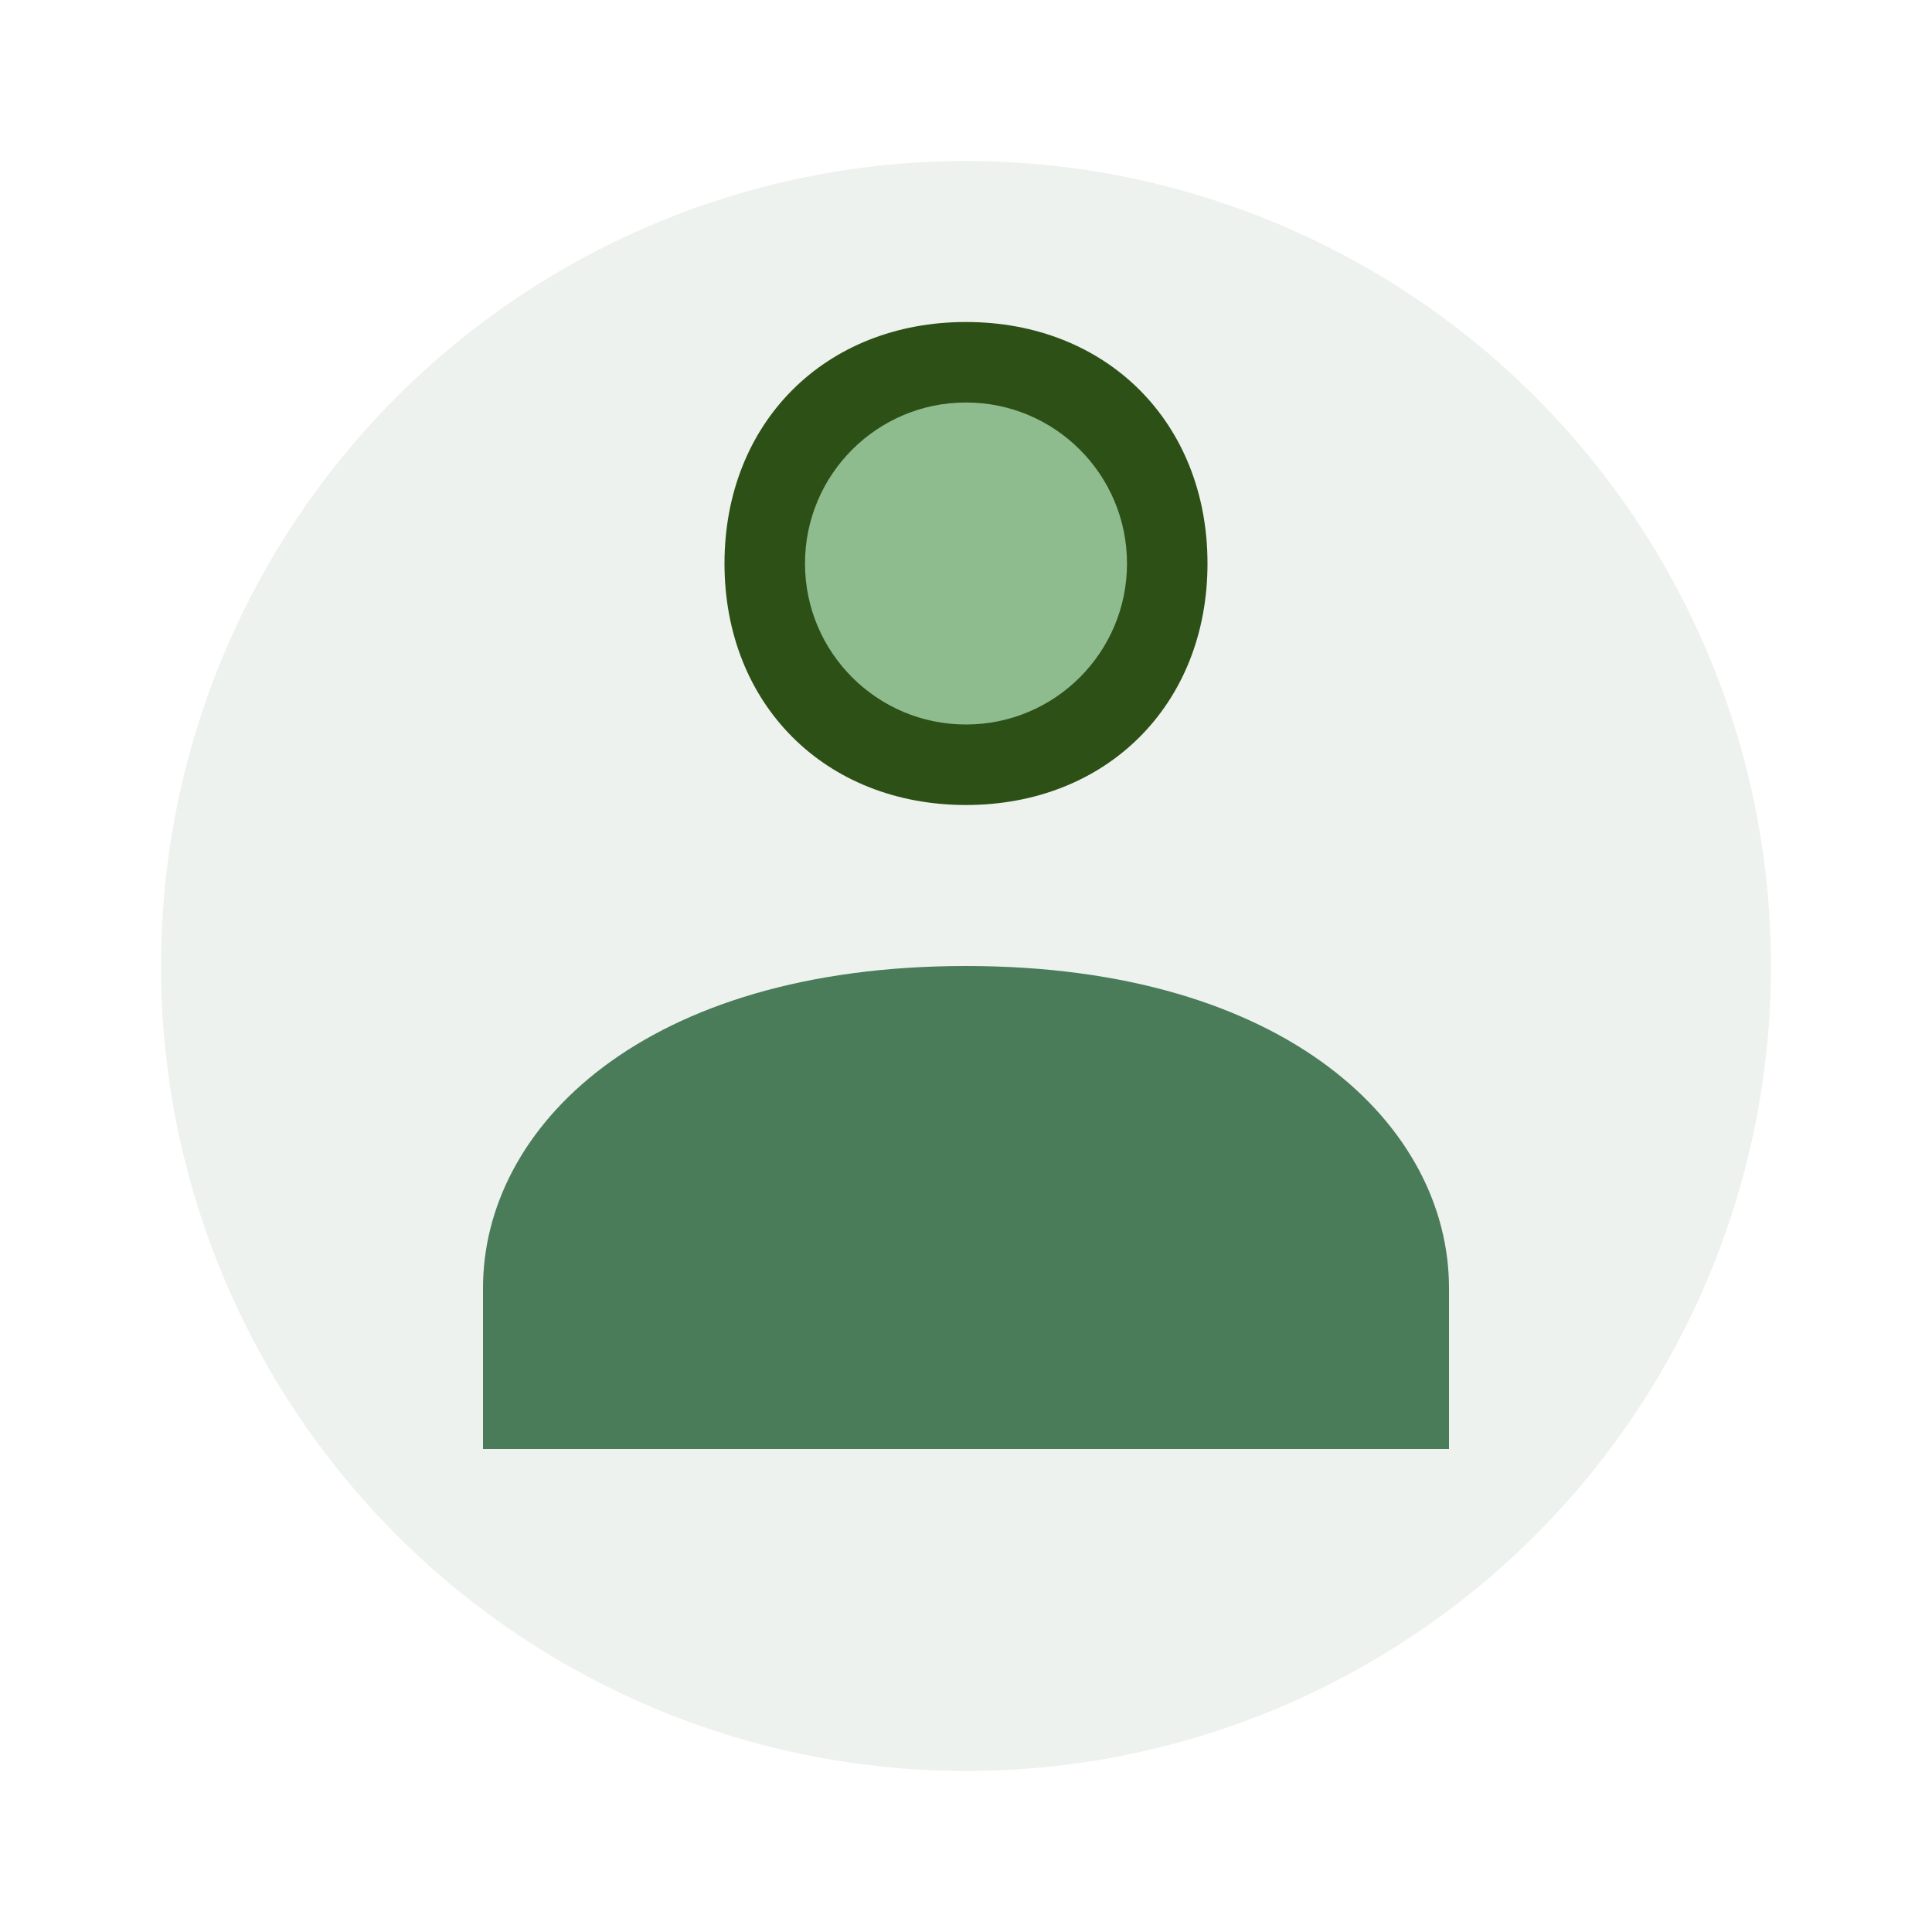
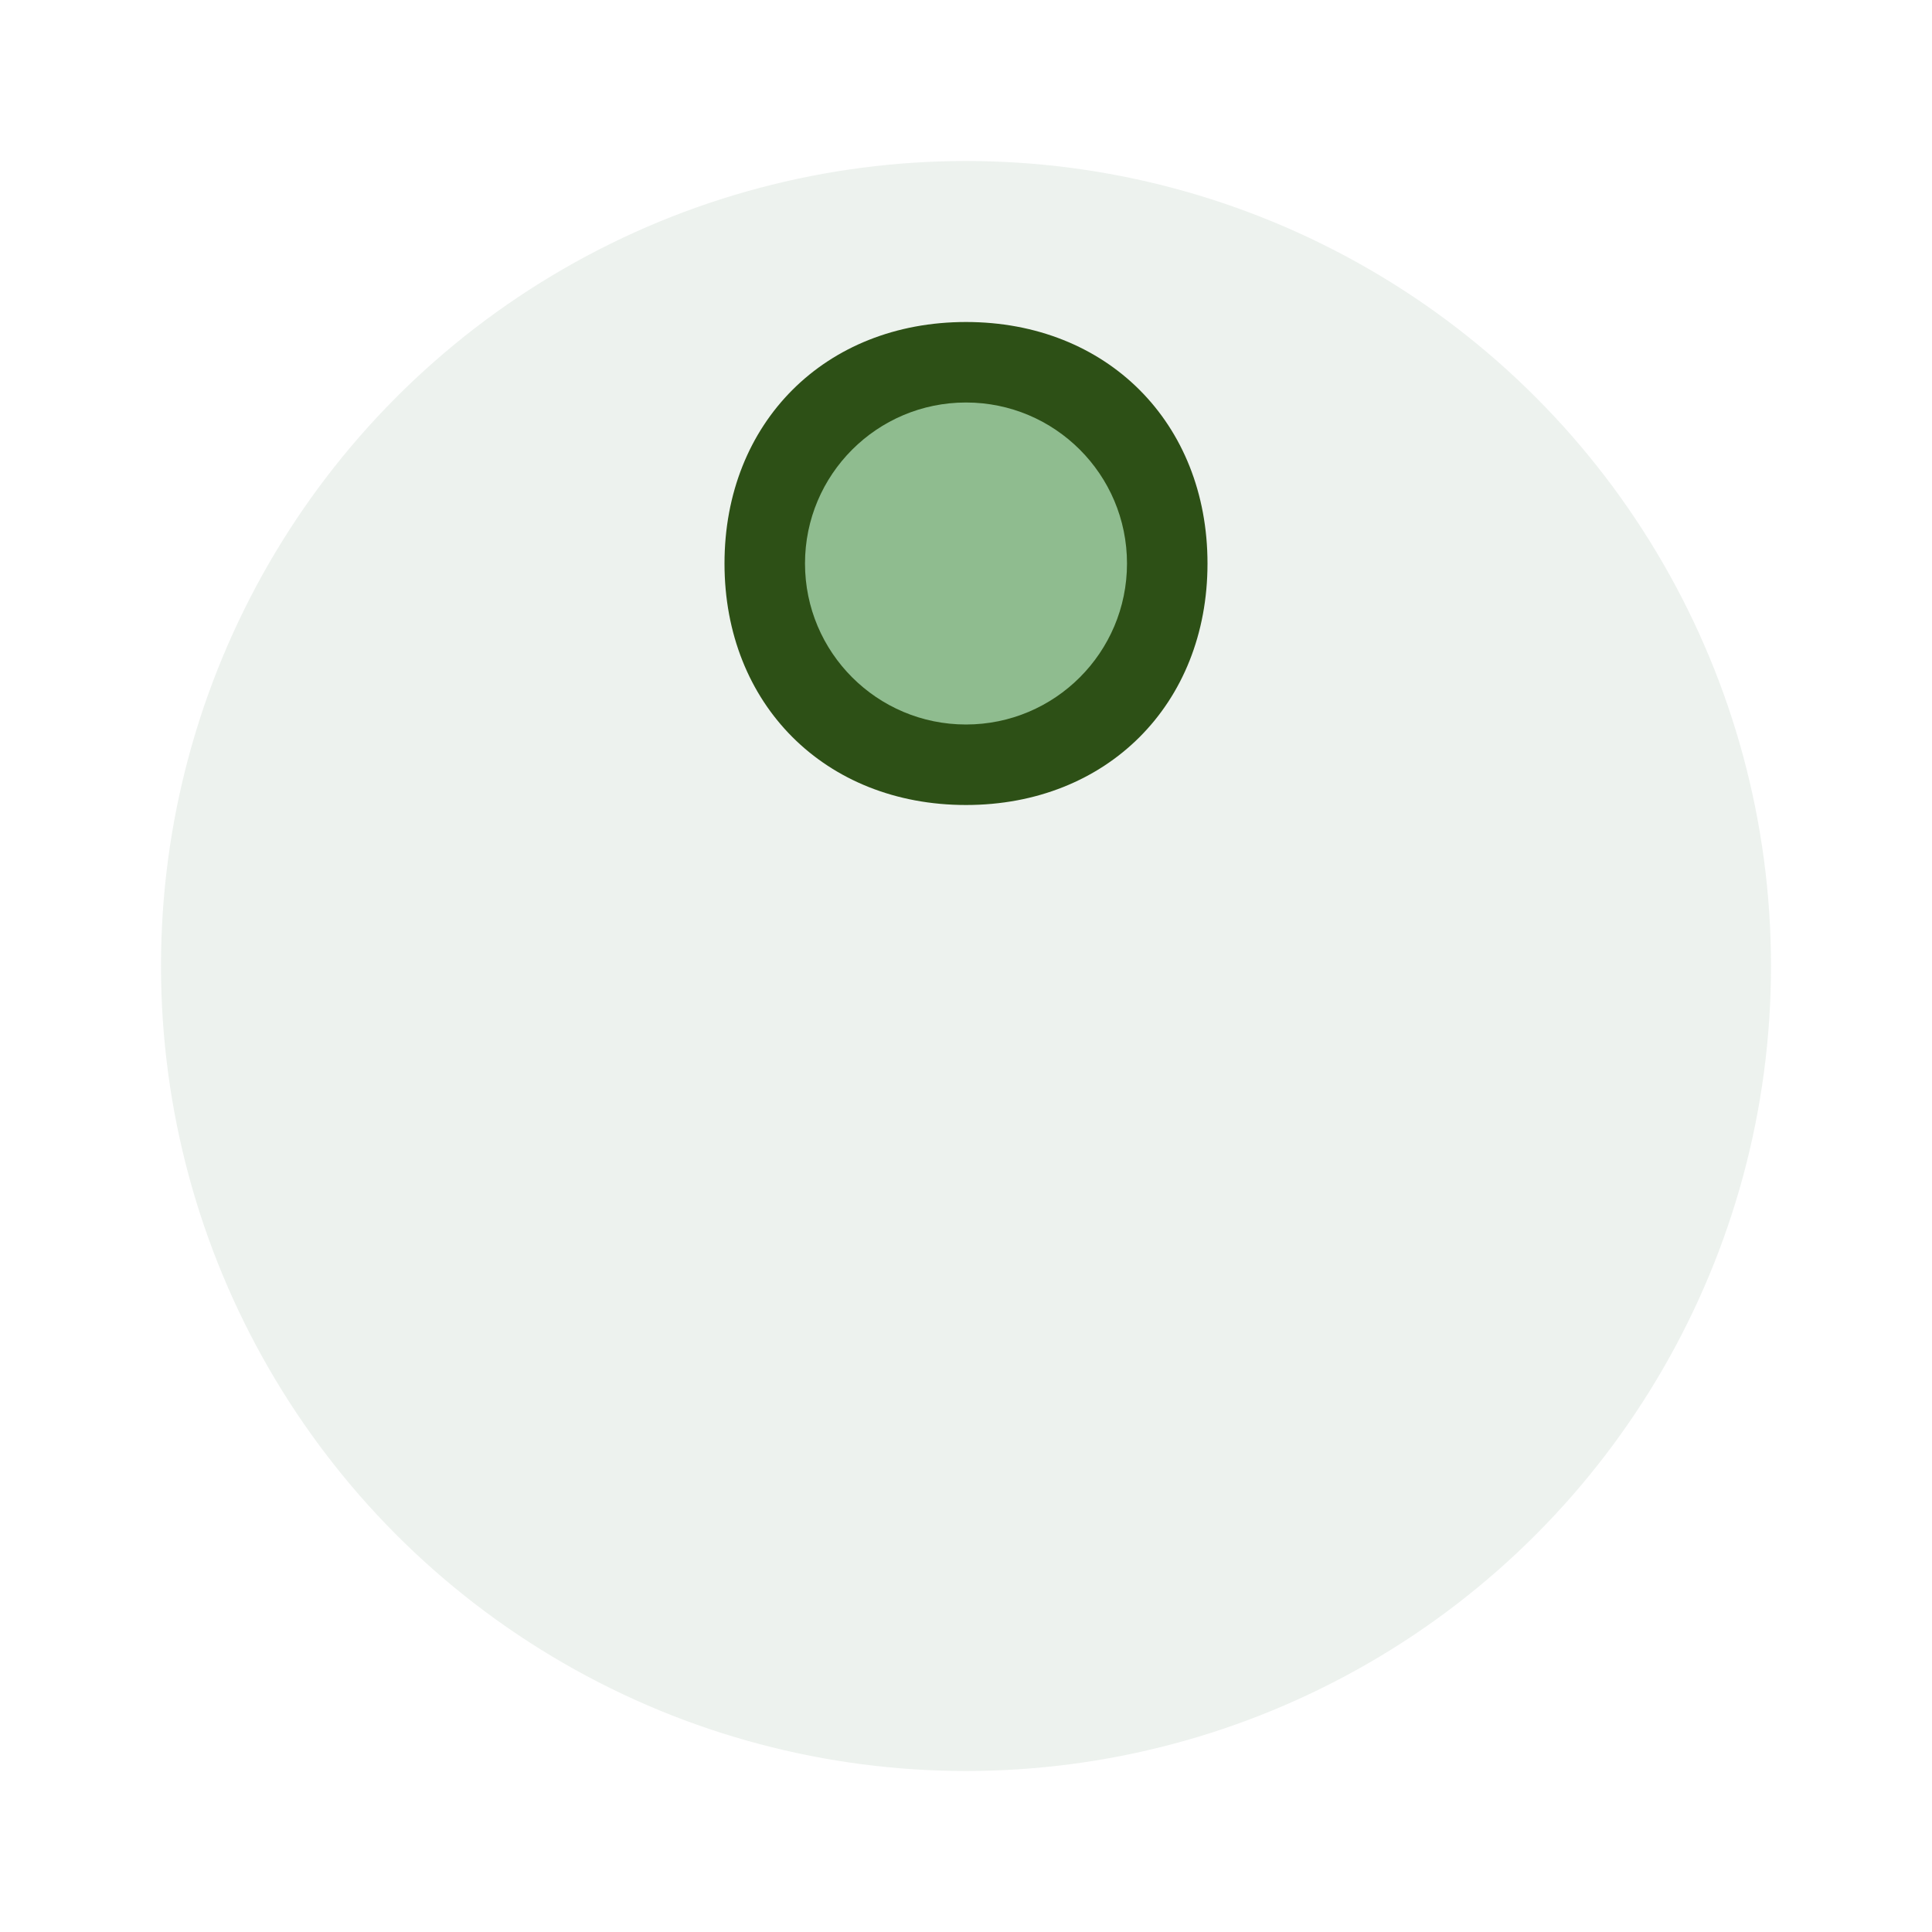
<svg xmlns="http://www.w3.org/2000/svg" width="48" height="48" viewBox="0 0 48 48" fill="none">
  <circle cx="24" cy="24" r="20" fill="#4A7C59" opacity="0.1" />
  <path d="M24 8C20.5 8 18 10.5 18 14C18 17.5 20.5 20 24 20C27.5 20 30 17.5 30 14C30 10.5 27.5 8 24 8Z" fill="#2D5016" />
-   <path d="M36 32C36 28 32 24 24 24C16 24 12 28 12 32V36H36V32Z" fill="#4A7C59" />
  <circle cx="24" cy="14" r="4" fill="#8FBC8F" />
</svg>